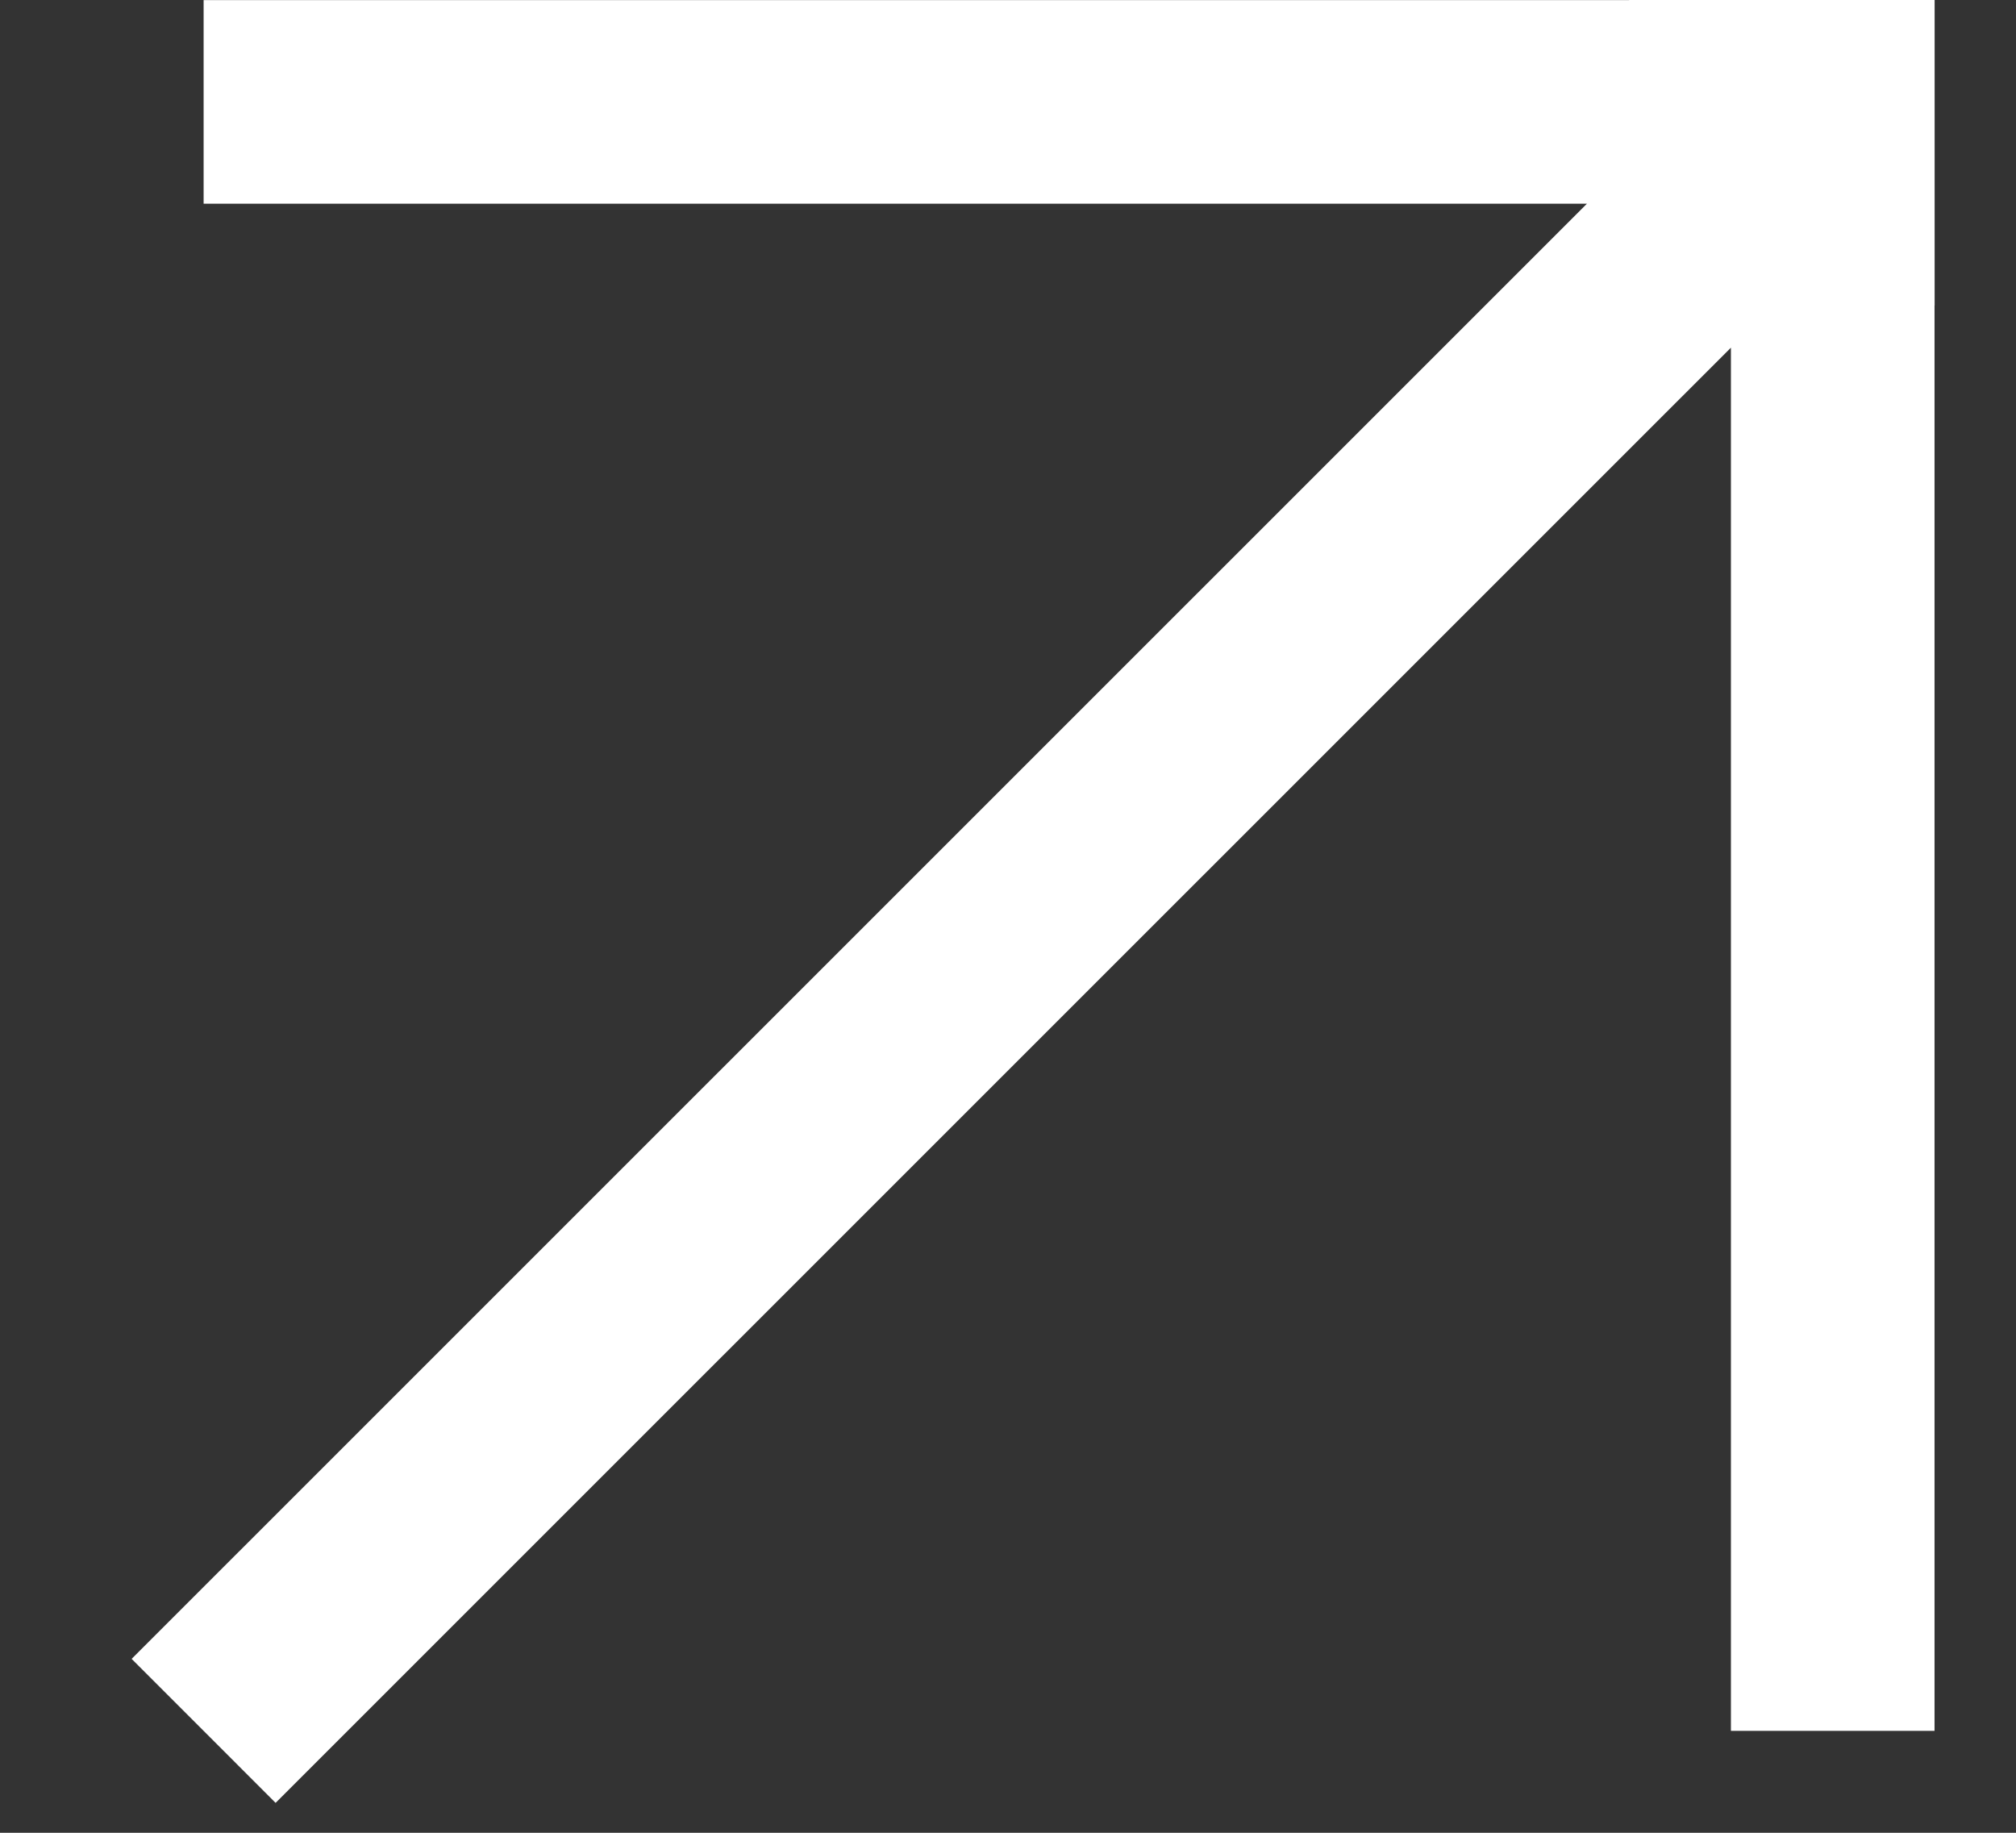
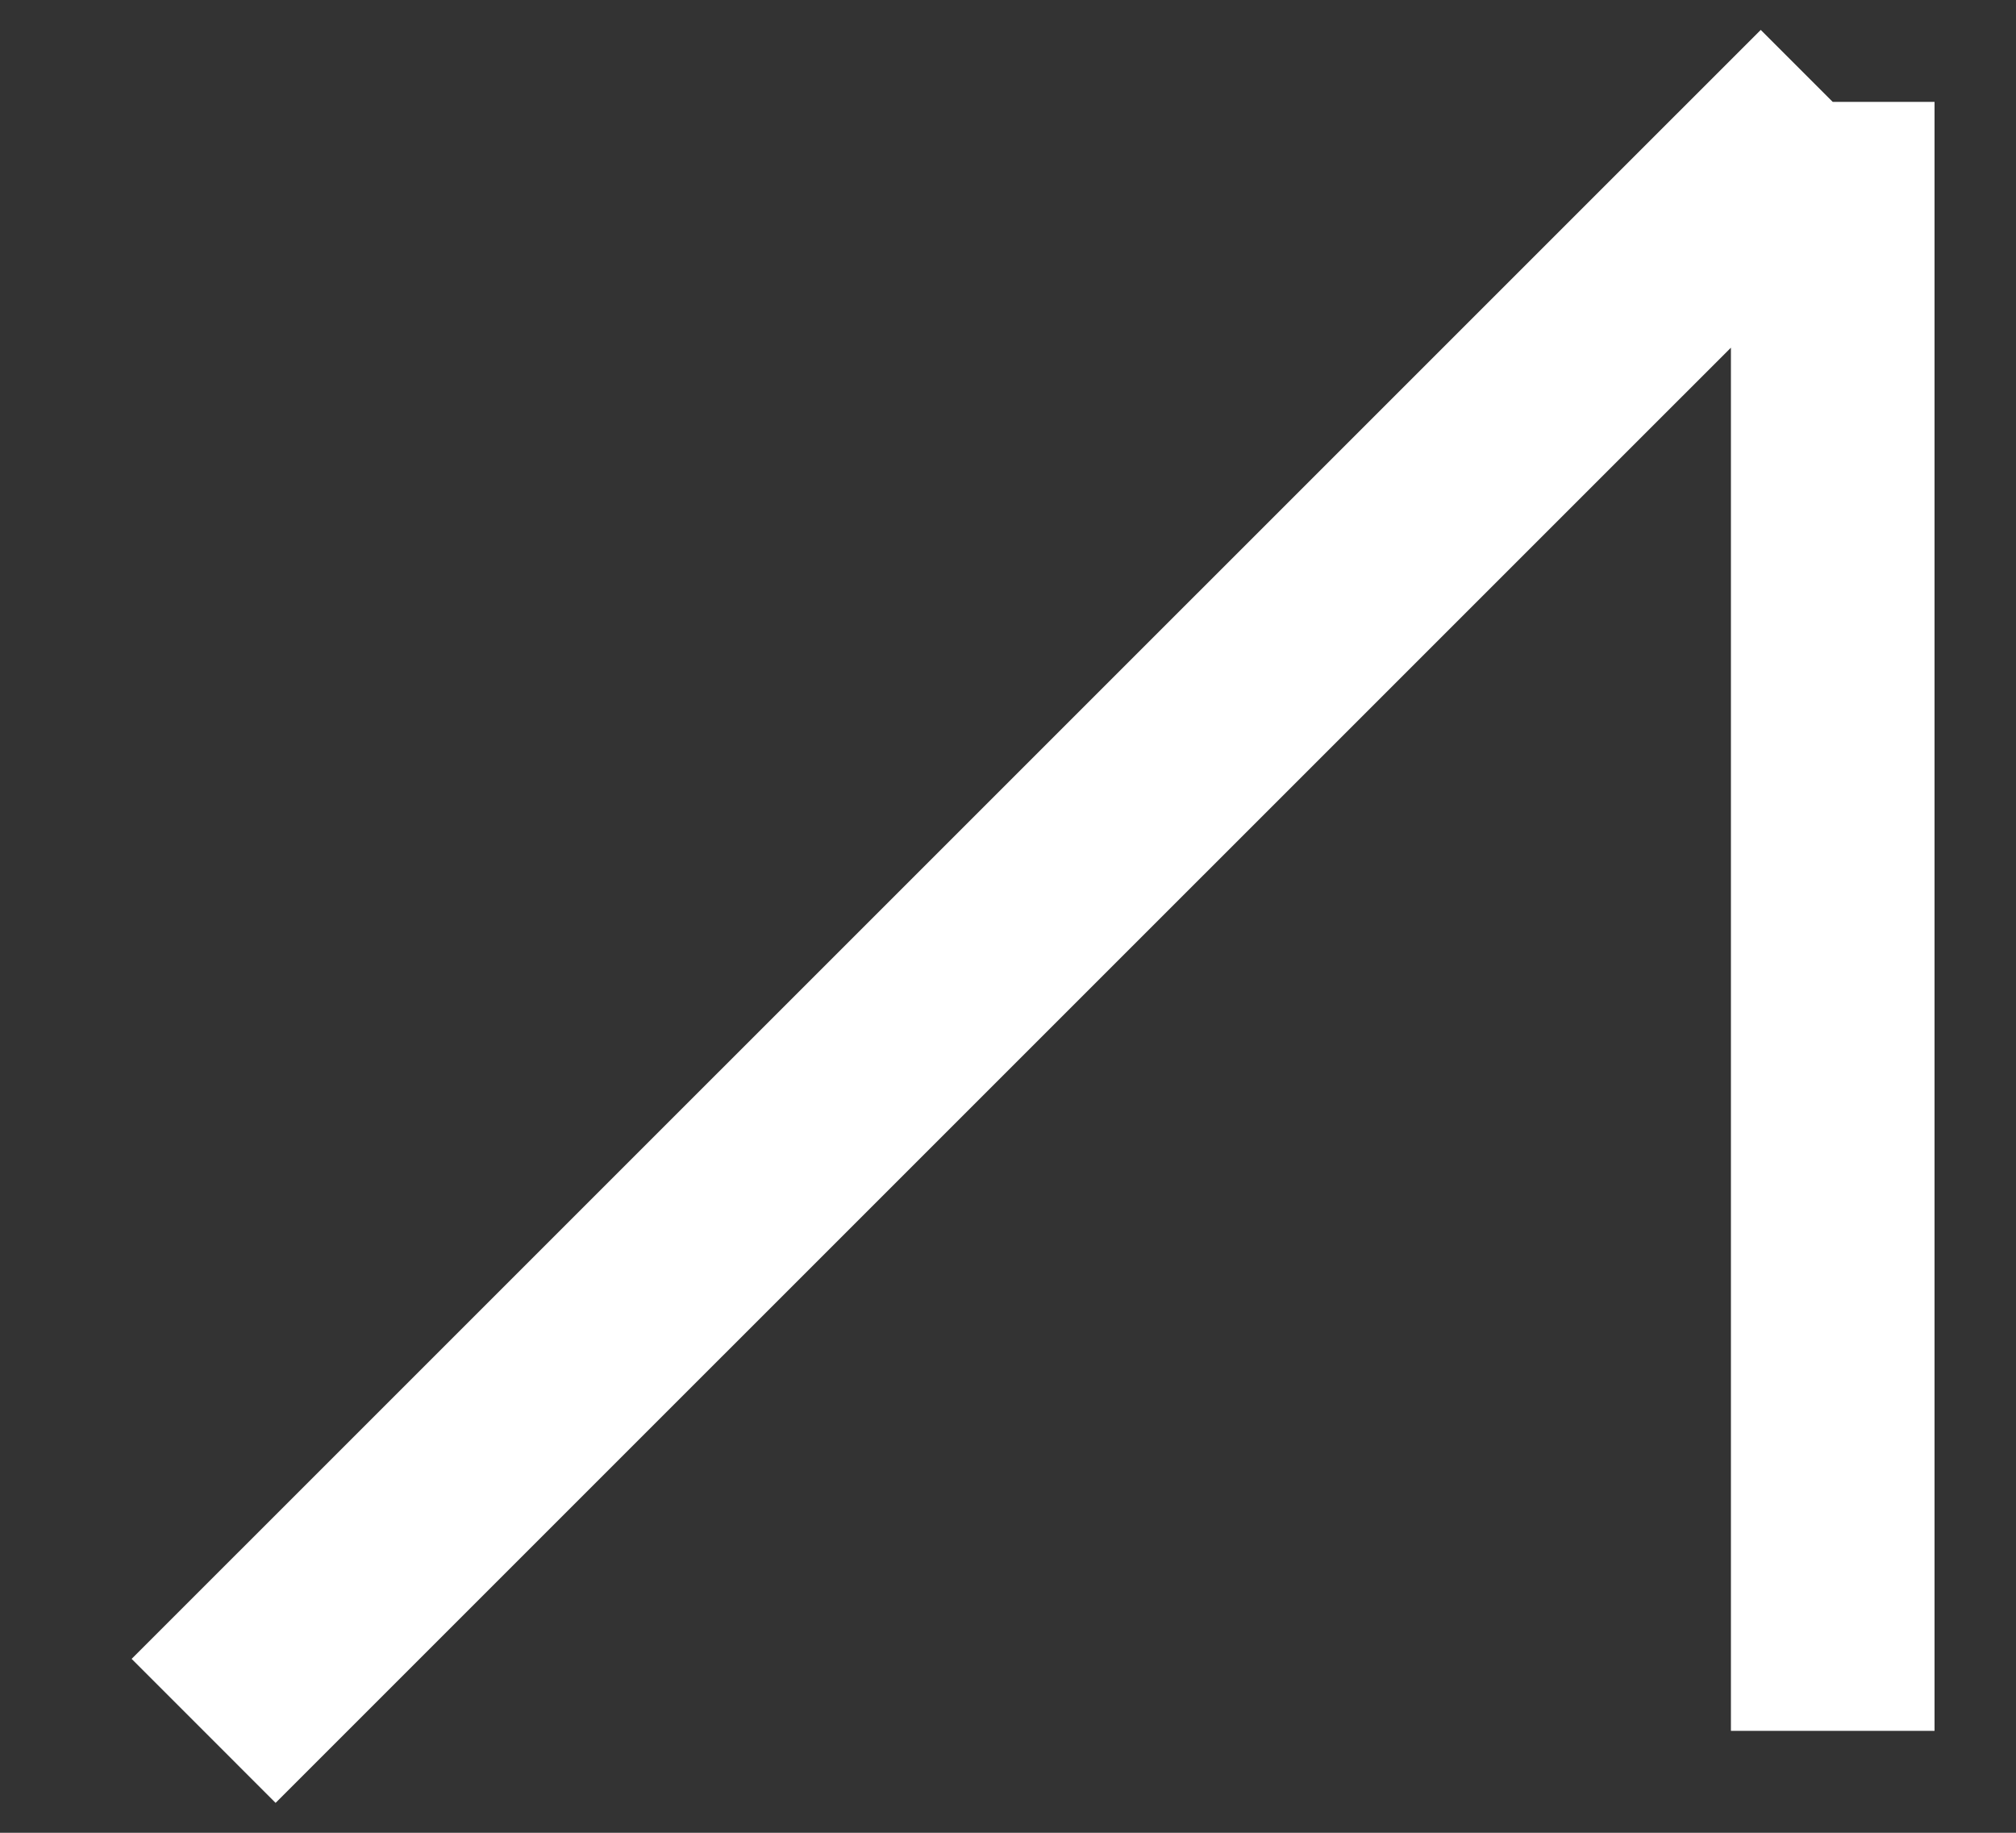
<svg xmlns="http://www.w3.org/2000/svg" width="11" height="10" viewBox="0 0 11 10" fill="none">
  <rect x="0" y="0" width="11" height="10" fill="#333333" stroke="none" />
-   <path d="M1.111 9.444L10 0.556M10 0.556H1.111M10 0.556V9.444" stroke="white" stroke-width="1.111" />
-   <rect x="8.889" width="1.667" height="1.667" fill="white" />
+   <path d="M1.111 9.444L10 0.556M10 0.556M10 0.556V9.444" stroke="white" stroke-width="1.111" />
</svg>